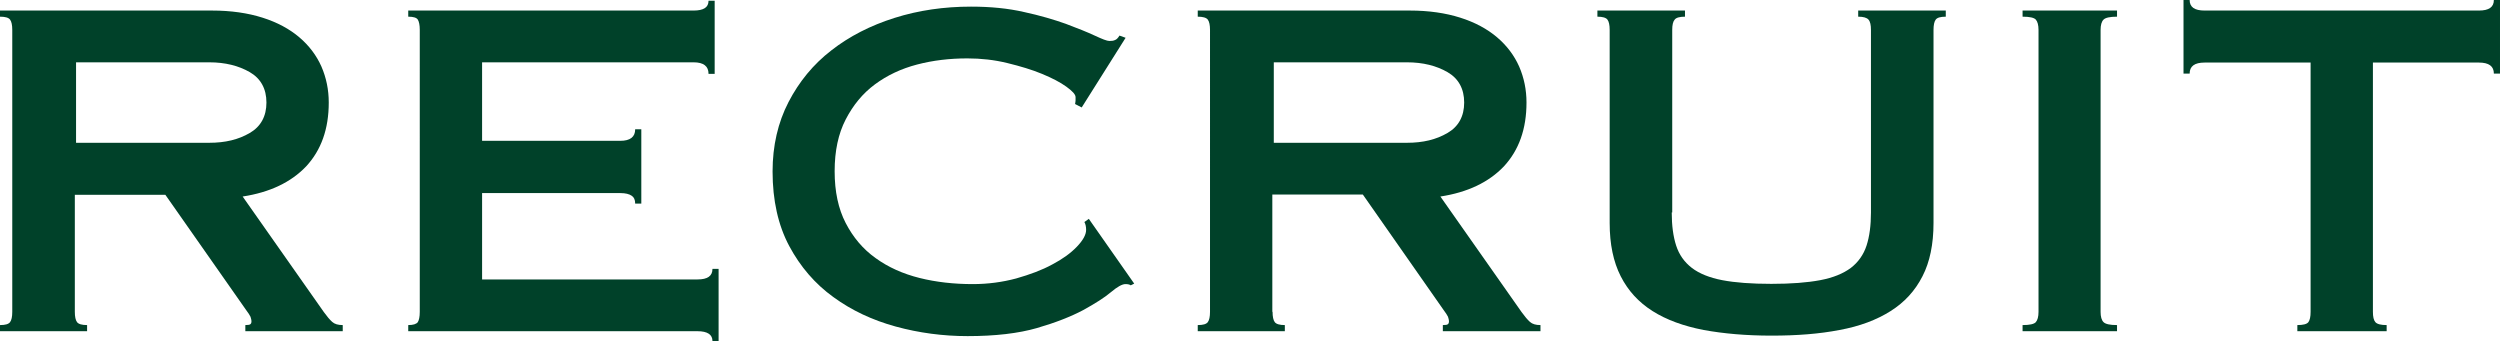
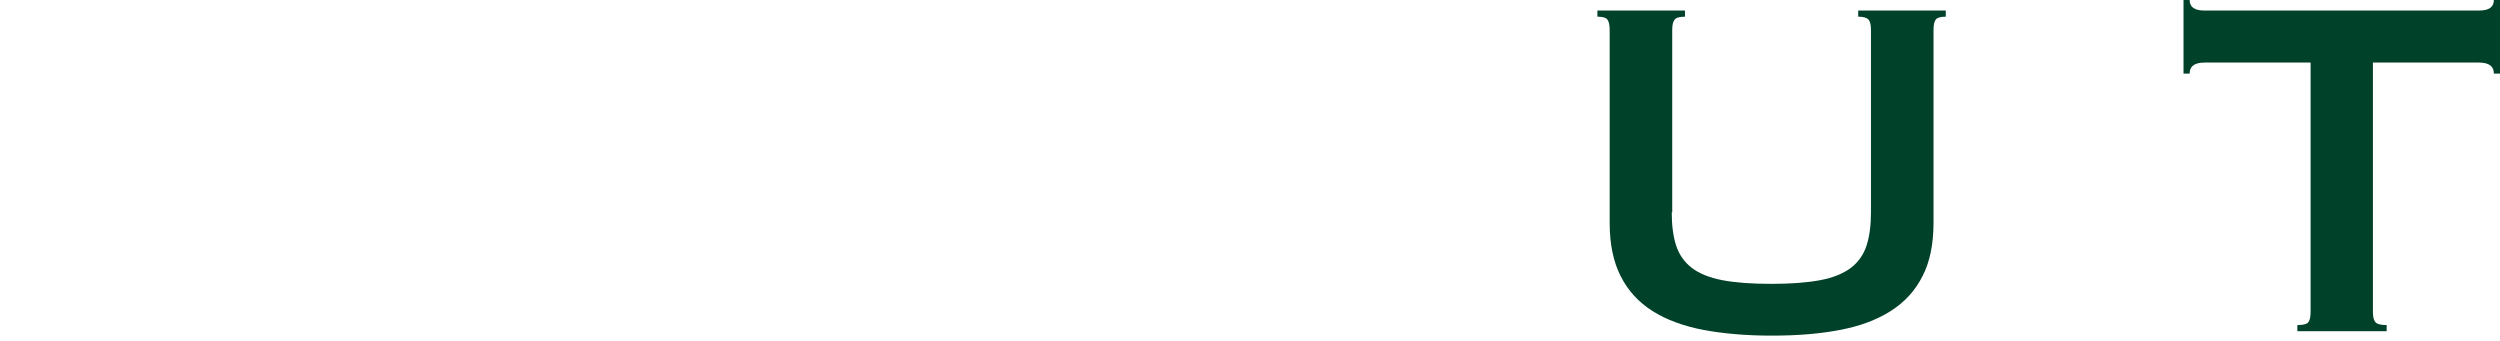
<svg xmlns="http://www.w3.org/2000/svg" version="1.1" id="レイヤー_1" x="0px" y="0px" viewBox="0 0 1019 139" style="enable-background:new 0 0 1019 139;" xml:space="preserve">
  <style type="text/css">
	.st0{fill:#004129;}
</style>
  <g>
-     <path class="st0" d="M30.5,127.1c0,2,0.3,3.4,0.9,4.2c0.6,0.8,2,1.2,4.1,1.2v2.5H0v-2.5c2.2,0,3.5-0.4,4.1-1.2   c0.6-0.8,0.9-2.2,0.9-4.2V12.2c0-2-0.3-3.4-0.9-4.2C3.5,7.2,2.2,6.8,0,6.8V4.3h86.4c7.8,0,14.6,1,20.6,2.9c6,1.9,11,4.6,15,8   c4,3.4,7,7.4,9,11.9c2,4.6,3,9.5,3,14.7c0,10.8-3.1,19.4-9.2,26c-6.2,6.5-14.8,10.6-25.9,12.3l33.1,47.1c1.3,1.8,2.4,3.1,3.4,4   c1,0.9,2.4,1.3,4.3,1.3v2.5H100v-2.5c1.1,0,1.8-0.1,2.1-0.4c0.3-0.3,0.4-0.6,0.4-1c0-0.7-0.2-1.4-0.4-2c-0.3-0.6-0.9-1.6-1.9-2.9   L67.4,79.4H30.5V127.1z M31,58.2h54.3c6.5,0,11.9-1.3,16.5-4c4.5-2.6,6.8-6.8,6.8-12.4c0-5.6-2.3-9.8-6.8-12.4   c-4.5-2.6-10-4-16.5-4H31V58.2z" />
-     <path class="st0" d="M166.4,132.5c2,0,3.3-0.4,3.9-1.2c0.5-0.8,0.8-2.2,0.8-4.2V12.2c0-2-0.3-3.4-0.8-4.2c-0.5-0.8-1.8-1.2-3.9-1.2   V4.3h116.3c4.1,0,6.1-1.3,6.1-4h2.5v29.8h-2.5c0-3.1-2-4.7-6.1-4.7h-86.2v32h56.3c4.1,0,6.1-1.6,6.1-4.7h2.5V83h-2.5   c0-1.6-0.5-2.6-1.4-3.2c-1-0.7-2.5-1.1-4.7-1.1h-56.3v35.2h87.8c4.1,0,6.1-1.4,6.1-4.3h2.5V139h-2.5c0-2.6-2-4-6.1-4H166.4V132.5z" />
-     <path class="st0" d="M440.9,43.8l-2.7-1.4c0.1-0.6,0.2-1.1,0.2-1.5c0-0.4,0-0.9,0-1.3c0-1.1-1.3-2.5-3.8-4.3   c-2.5-1.8-5.8-3.5-9.9-5.2c-4.1-1.7-8.8-3.1-14.1-4.4c-5.3-1.3-10.7-1.9-16.3-1.9c-7.2,0-14,0.8-20.5,2.5   c-6.5,1.7-12.2,4.4-17.2,8.1c-5,3.7-8.9,8.5-11.9,14.3c-3,5.8-4.5,12.8-4.5,21.1c0,8.3,1.5,15.3,4.5,21.1c3,5.8,7,10.6,12.2,14.3   c5.1,3.7,11.1,6.4,17.9,8.1c6.8,1.7,14,2.5,21.7,2.5c6.2,0,12.1-0.8,17.7-2.3c5.6-1.6,10.5-3.4,14.7-5.7c4.2-2.2,7.5-4.6,10-7.2   c2.5-2.6,3.8-4.9,3.8-6.9c0-1.2-0.2-2.3-0.7-3.2l1.8-1.3l18.5,26.4l-1.4,0.7c-0.6-0.4-1.3-0.5-2.2-0.5c-1.3,0-3.3,1.1-5.9,3.3   c-2.6,2.2-6.4,4.6-11.3,7.3c-4.9,2.6-11.2,5.1-18.8,7.3c-7.6,2.2-17.1,3.3-28.3,3.3c-10,0-19.8-1.3-29.3-3.9   c-9.5-2.6-18-6.6-25.4-12c-7.5-5.4-13.5-12.4-18-20.8c-4.5-8.4-6.8-18.6-6.8-30.4c0-10.5,2.2-20,6.5-28.3   c4.3-8.3,10.1-15.4,17.5-21.1c7.3-5.7,15.9-10.1,25.7-13.2c9.8-3.1,20.2-4.6,31.2-4.6c7.9,0,15.1,0.7,21.6,2.2   c6.5,1.4,12.2,3.1,17,4.8c4.8,1.8,8.8,3.4,11.8,4.8c3,1.4,5,2.2,6,2.2c1,0,1.7-0.1,2.3-0.4c0.6-0.2,1.2-0.8,1.8-1.8l2.5,0.9   L440.9,43.8z" />
-     <path class="st0" d="M518.7,127.1c0,2,0.3,3.4,0.9,4.2c0.6,0.8,2,1.2,4.1,1.2v2.5h-35.5v-2.5c2.2,0,3.5-0.4,4.1-1.2   c0.6-0.8,0.9-2.2,0.9-4.2V12.2c0-2-0.3-3.4-0.9-4.2c-0.6-0.8-2-1.2-4.1-1.2V4.3h86.4c7.8,0,14.6,1,20.6,2.9c6,1.9,11,4.6,15,8   c4,3.4,7,7.4,9,11.9c2,4.6,3,9.5,3,14.7c0,10.8-3.1,19.4-9.2,26c-6.2,6.5-14.8,10.6-25.9,12.3l33.1,47.1c1.3,1.8,2.4,3.1,3.4,4   c1,0.9,2.4,1.3,4.3,1.3v2.5h-39.8v-2.5c1.1,0,1.8-0.1,2.1-0.4c0.3-0.3,0.4-0.6,0.4-1c0-0.7-0.2-1.4-0.4-2c-0.3-0.6-0.9-1.6-1.9-2.9   l-32.8-46.9h-36.9V127.1z M519.2,58.2h54.3c6.5,0,11.9-1.3,16.5-4c4.5-2.6,6.8-6.8,6.8-12.4c0-5.6-2.3-9.8-6.8-12.4   c-4.5-2.6-10-4-16.5-4h-54.3V58.2z" />
    <path class="st0" d="M681.4,86.6c0,5.3,0.6,9.8,1.8,13.5c1.2,3.7,3.3,6.7,6.4,9.1c3,2.3,7.2,4,12.4,5c5.2,1,11.9,1.5,20,1.5   c8,0,14.6-0.5,19.9-1.5c5.3-1,9.4-2.7,12.5-5c3-2.3,5.2-5.4,6.4-9.1c1.2-3.7,1.8-8.2,1.8-13.5V12.2c0-2-0.3-3.4-1-4.2   c-0.7-0.8-2.1-1.2-4.2-1.2V4.3h35.7v2.5c-2.2,0-3.5,0.4-4.1,1.2c-0.6,0.8-0.9,2.2-0.9,4.2v78.7c0,8.6-1.5,15.9-4.5,21.7   c-3,5.9-7.3,10.6-13,14.2c-5.7,3.6-12.6,6.2-20.8,7.7c-8.2,1.6-17.4,2.3-27.7,2.3c-10.3,0-19.5-0.8-27.7-2.3   c-8.2-1.6-15.1-4.1-20.8-7.7c-5.7-3.6-10-8.3-13-14.2c-3-5.9-4.5-13.1-4.5-21.7V12.2c0-2-0.3-3.4-0.9-4.2c-0.6-0.8-2-1.2-4.1-1.2   V4.3h35.7v2.5c-2.2,0-3.6,0.4-4.2,1.2c-0.7,0.8-1,2.2-1,4.2V86.6z" />
-     <path class="st0" d="M856.2,127.1c0,2,0.4,3.4,1.2,4.2c0.8,0.8,2.6,1.2,5.5,1.2v2.5h-38.5v-2.5c2.9,0,4.7-0.4,5.4-1.2   c0.7-0.8,1.1-2.2,1.1-4.2V12.2c0-2-0.4-3.4-1.1-4.2c-0.7-0.8-2.5-1.2-5.4-1.2V4.3h38.5v2.5c-2.9,0-4.7,0.4-5.5,1.2   c-0.8,0.8-1.2,2.2-1.2,4.2V127.1z" />
    <path class="st0" d="M967.2,127.1c0,2,0.3,3.4,1,4.2c0.7,0.8,2.2,1.2,4.6,1.2v2.5h-36.4v-2.5c2.4,0,3.9-0.4,4.5-1.2   c0.6-0.8,0.9-2.2,0.9-4.2V25.5h-43.2c-4.1,0-6.1,1.5-6.1,4.5H890V0h2.5c0,2.9,2,4.3,6.1,4.3h111.8c4.1,0,6.1-1.4,6.1-4.3h2.5v30   h-2.5c0-3-2-4.5-6.1-4.5h-43.2V127.1z" />
  </g>
</svg>